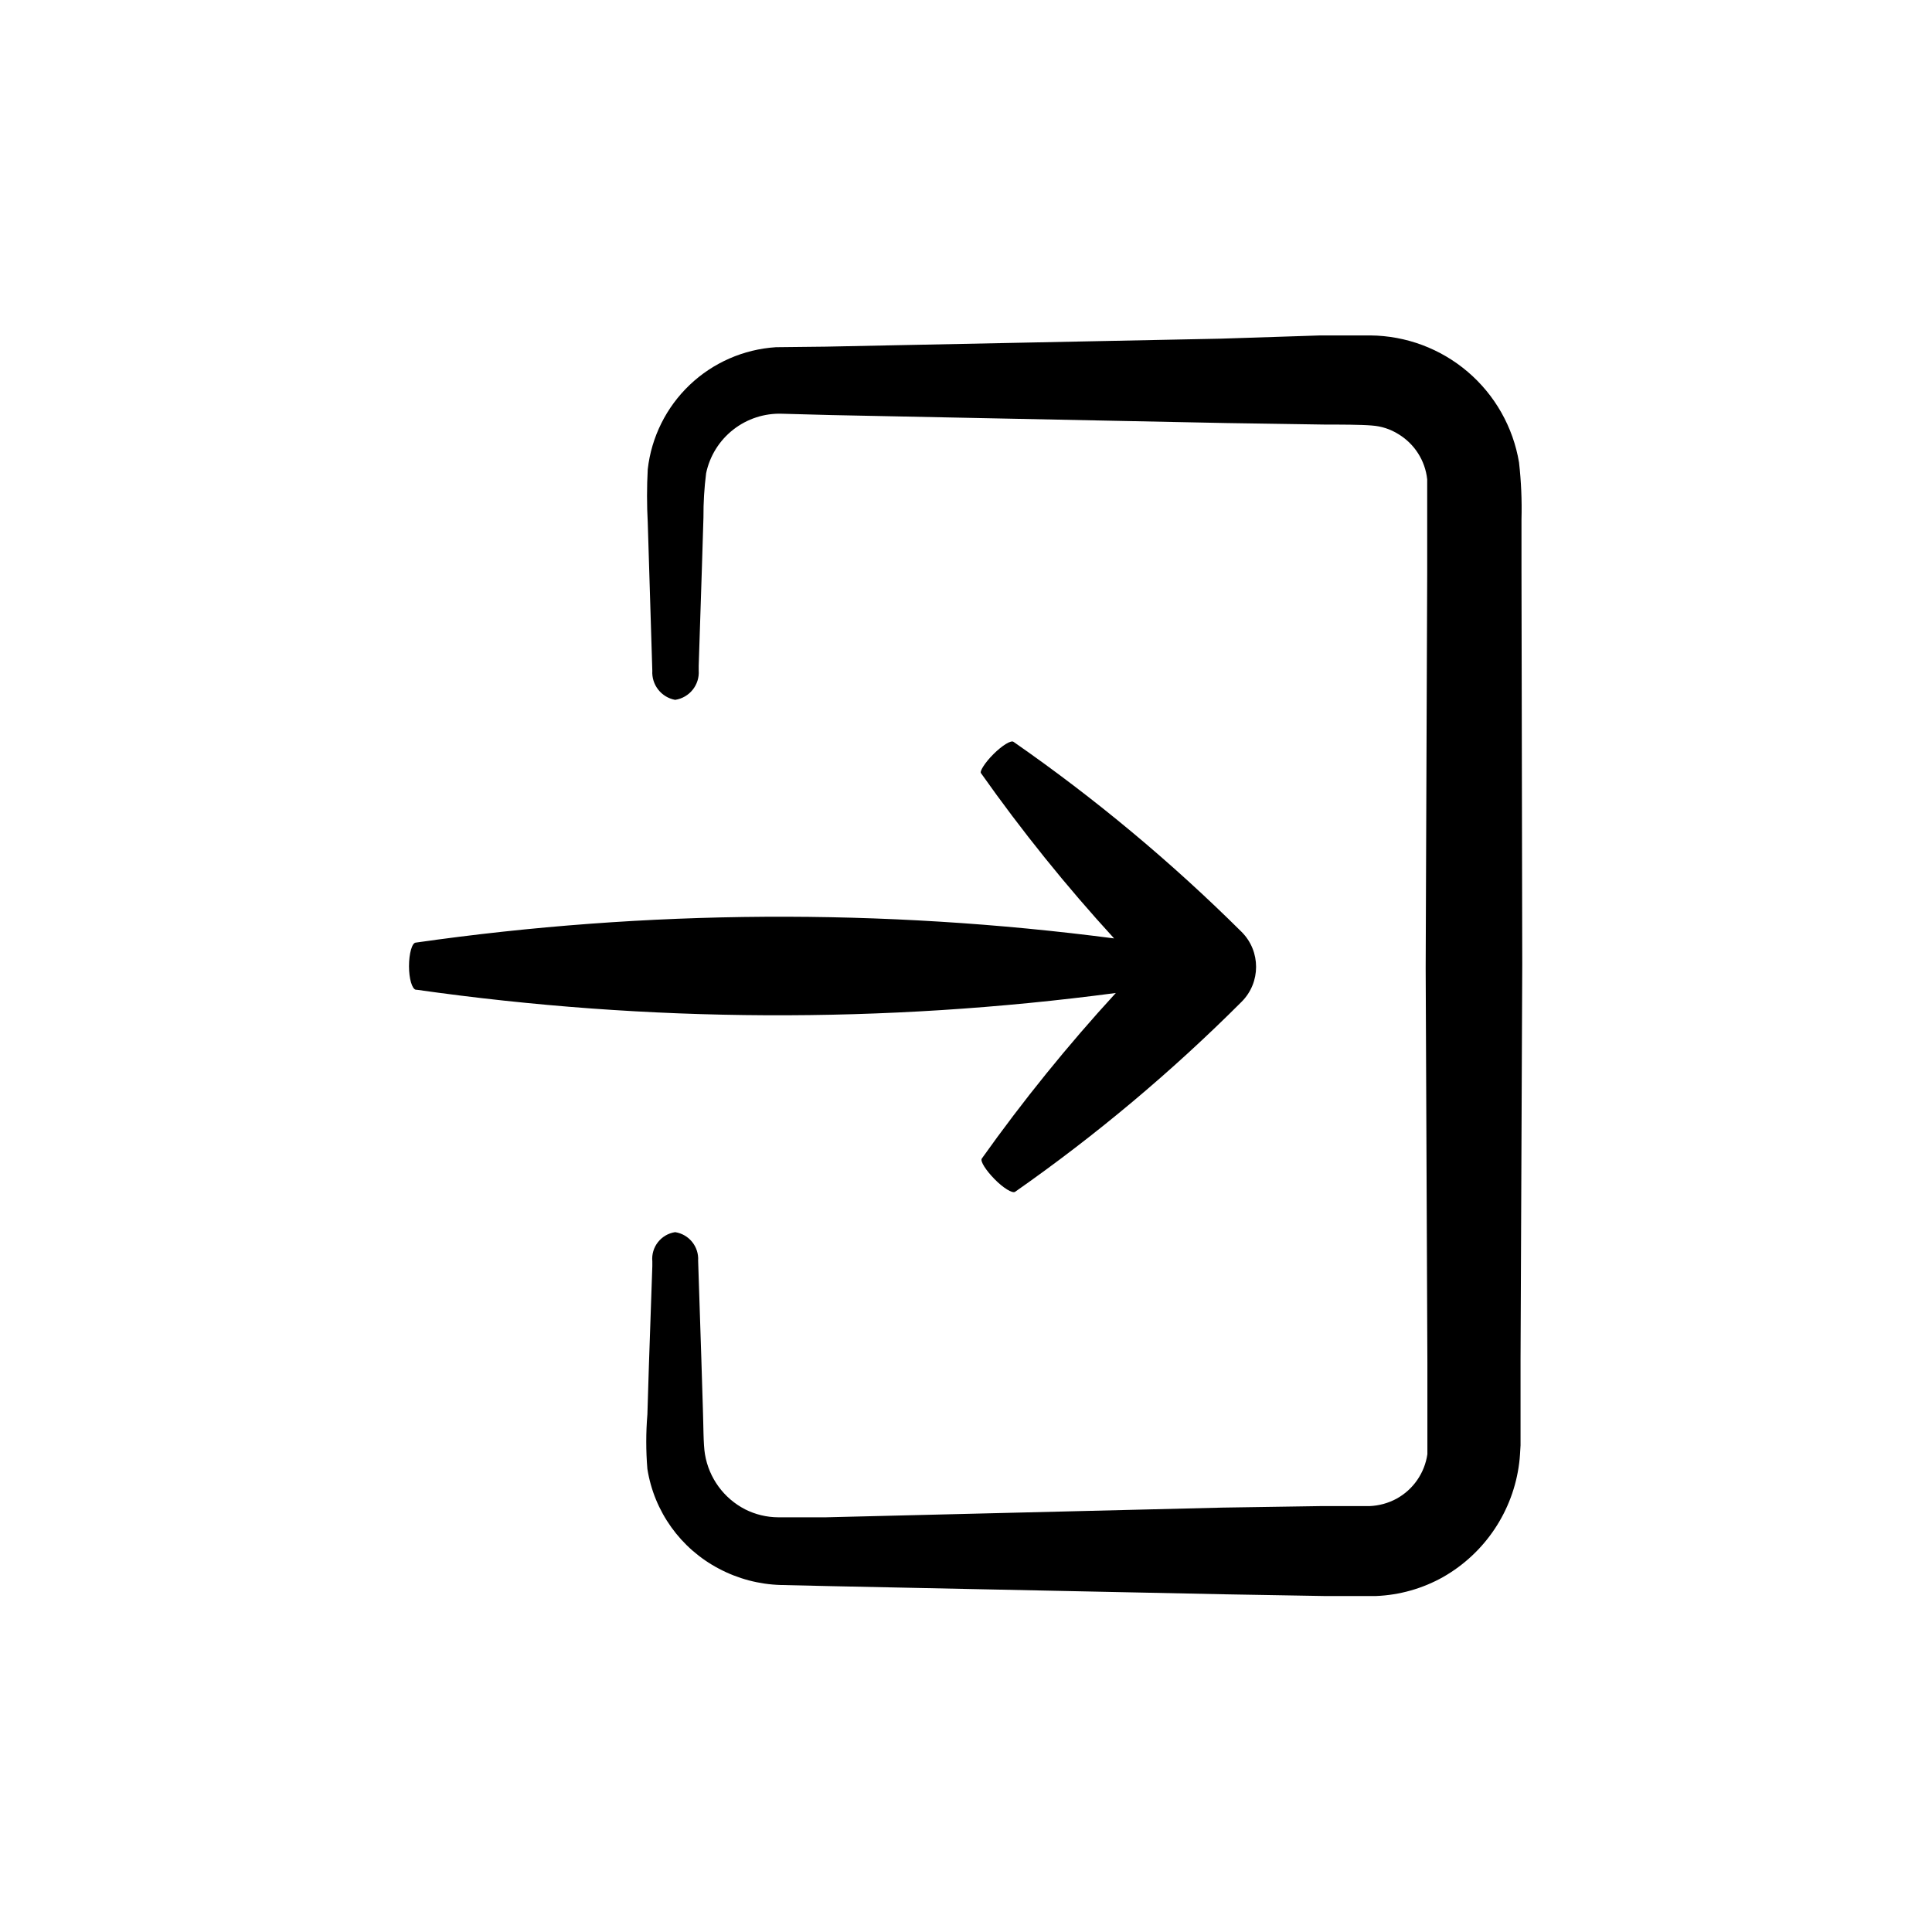
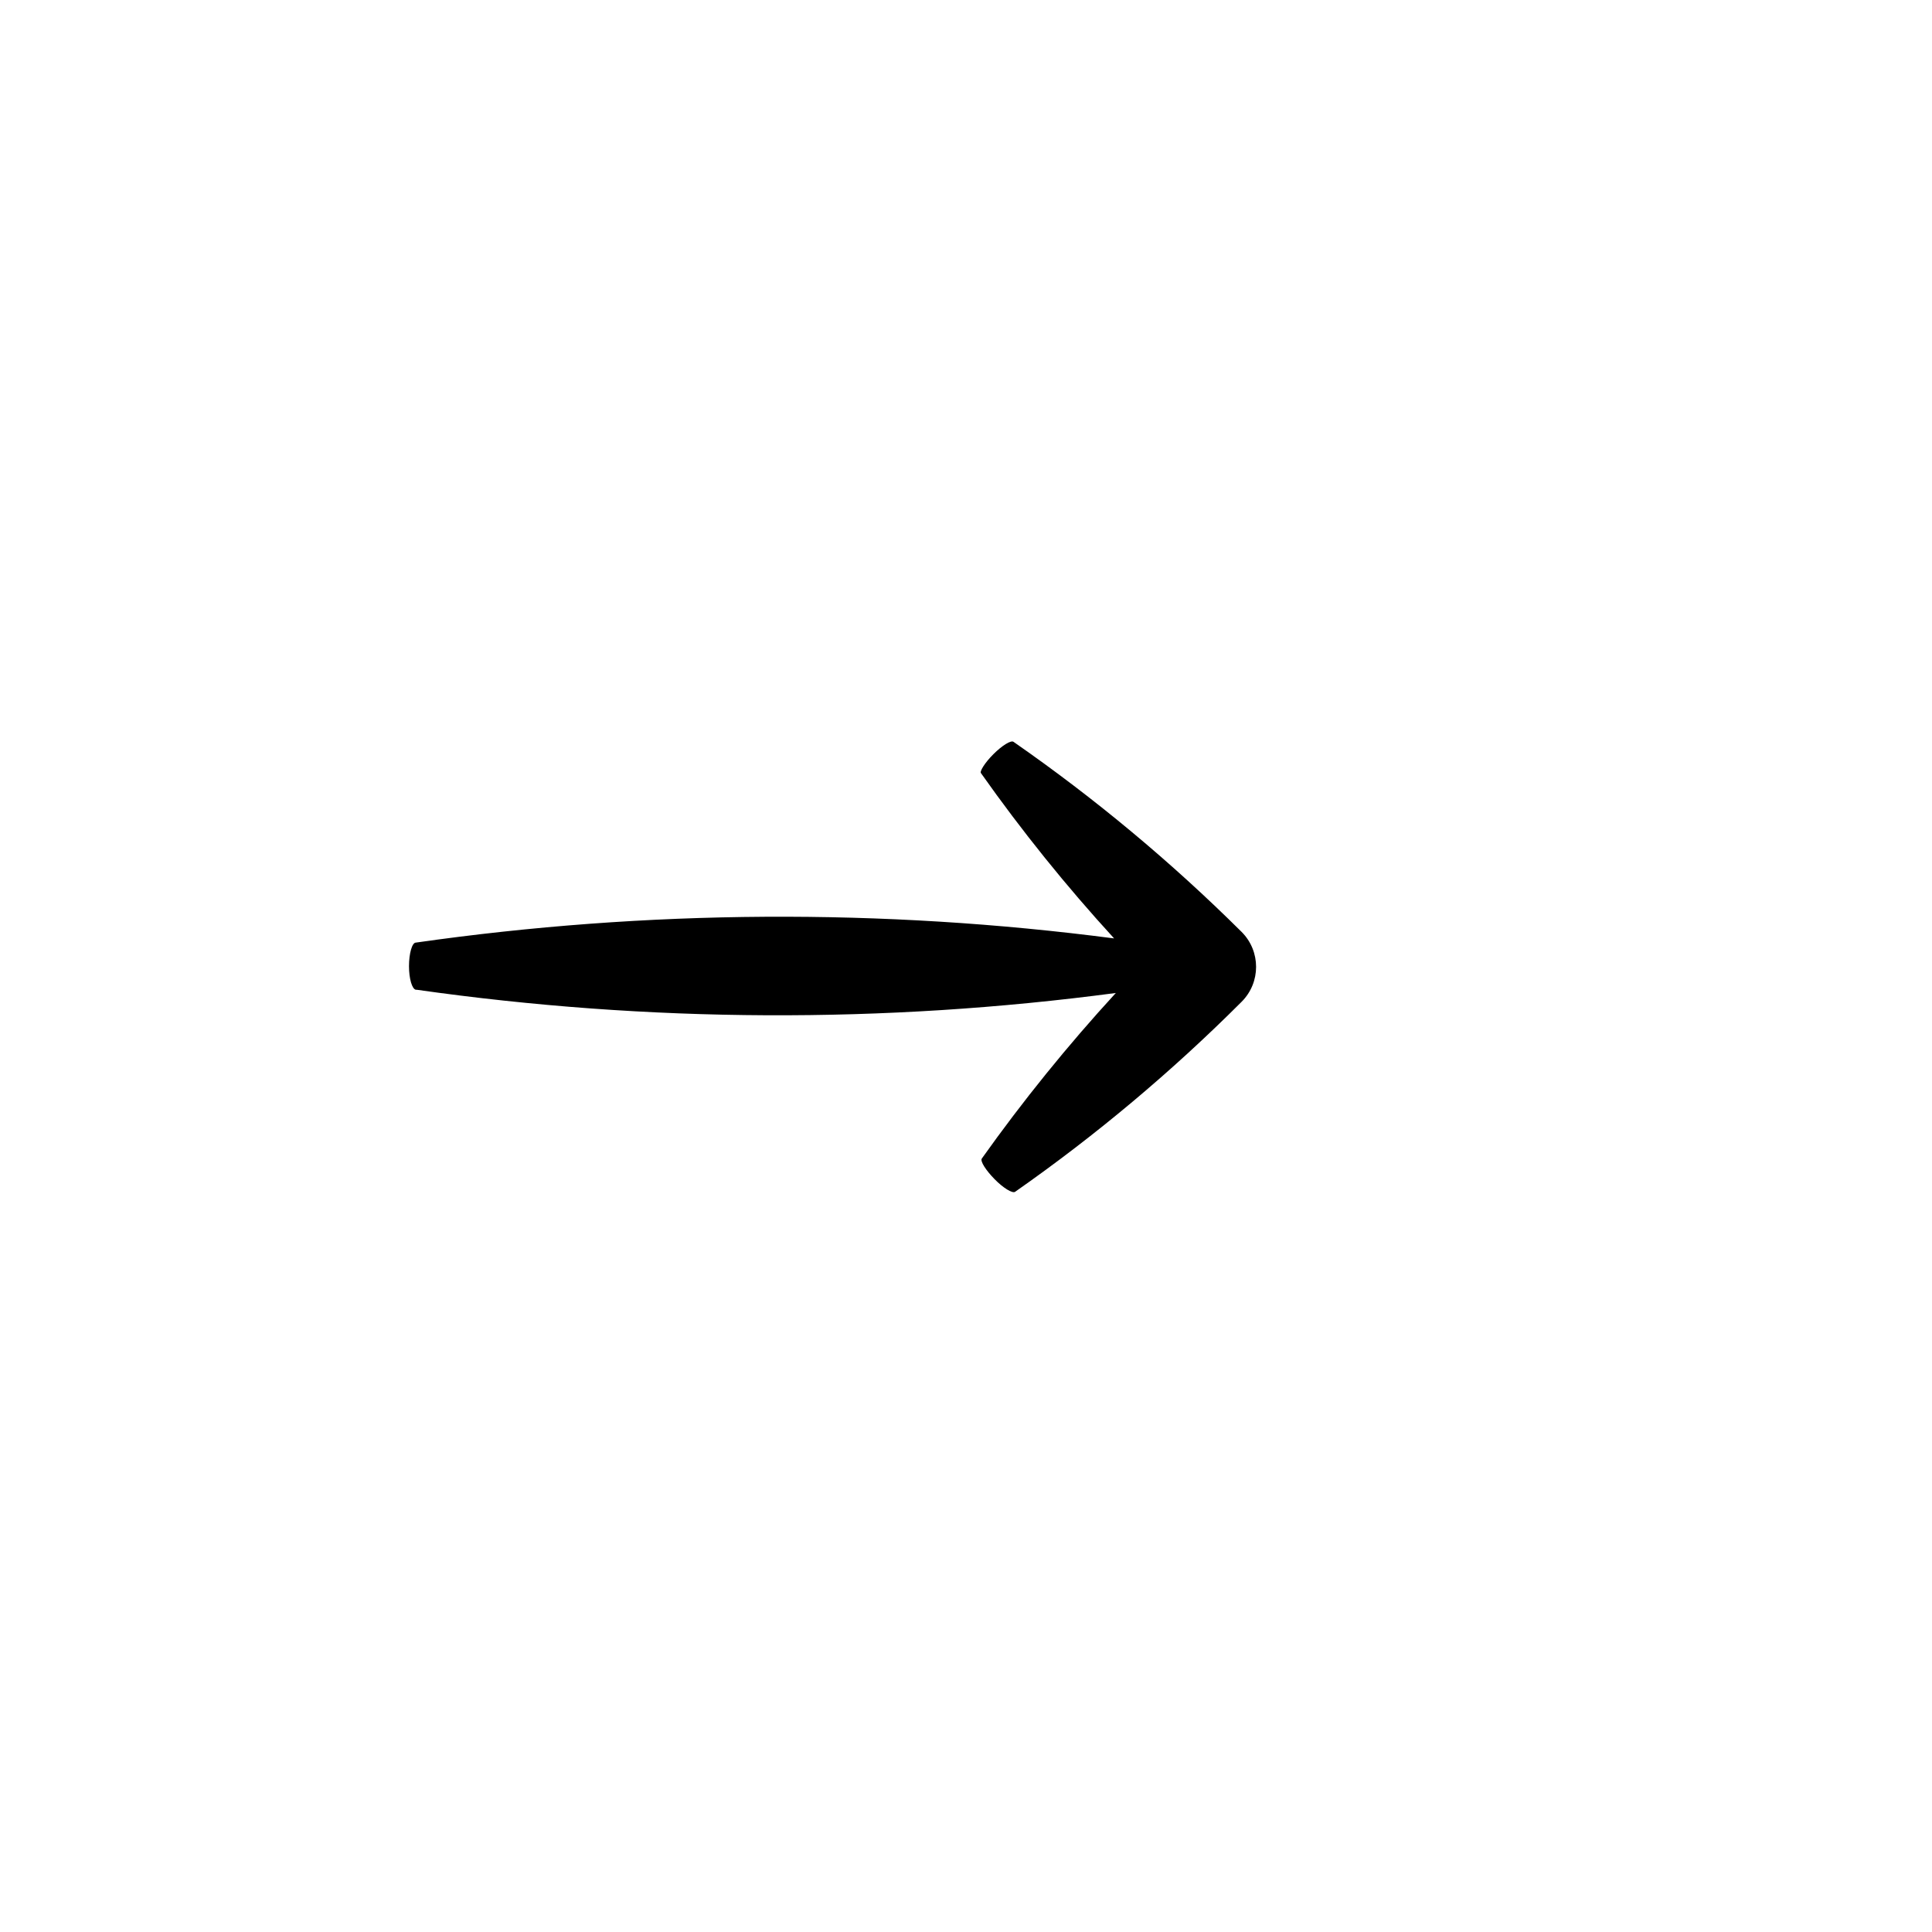
<svg xmlns="http://www.w3.org/2000/svg" fill="#000000" width="800px" height="800px" version="1.1" viewBox="144 144 512 512">
  <g>
    <path d="m254.2 393.8c-1.008 0-1.812 2.922-1.812 6.246s0.805 6.047 1.812 6.246h0.25l0.004 0.004c61.422 8.723 123.75 9.012 185.25 0.855-12.738 13.879-24.602 28.535-35.52 43.883-0.453 0.707 1.059 3.074 3.375 5.441 2.316 2.367 4.734 3.828 5.441 3.375 21.449-15.008 41.547-31.867 60.055-50.383 5.094-5.109 5.094-13.379 0-18.488-18.645-18.523-38.875-35.383-60.457-50.383-0.656-0.504-3.023 0.957-5.34 3.273s-3.727 4.637-3.273 5.039v0.004c10.816 15.32 22.598 29.945 35.266 43.777-61.449-8.02-123.7-7.644-185.05 1.109z" />
-     <path d="m546.96 527.06v-22.922l0.453-104.69-0.203-104.74v-13.051c0.137-5.047-0.082-10.098-0.652-15.113-1.566-9.348-6.371-17.844-13.574-23.996-7.207-6.156-16.352-9.574-25.824-9.656h-13.301l-26.301 0.855-104.69 2.117-13.25 0.148c-8.555 0.551-16.645 4.09-22.855 10.004-6.207 5.914-10.137 13.82-11.102 22.34-0.254 4.699-0.254 9.41 0 14.109l0.402 13.098 0.805 26.148h0.004c-0.242 3.742 2.356 7.078 6.043 7.758 3.805-0.57 6.527-3.973 6.25-7.809v-1.211l0.855-26.246 0.402-13.098v-0.004c-0.02-3.906 0.215-7.809 0.707-11.688 0.957-4.582 3.508-8.68 7.195-11.562 3.688-2.887 8.277-4.375 12.957-4.207l13.047 0.352 104.69 2.117 26.148 0.402c4.031 0 9.422 0 12.395 0.25v0.004c2.484 0.168 4.891 0.945 7.004 2.266 4.289 2.578 7.125 7.016 7.656 11.992v24.734l-0.402 104.74 0.453 104.69v13.098 11.082 0.004c-0.727 4.992-3.746 9.355-8.16 11.789-2.207 1.191-4.652 1.863-7.156 1.965h-12.898l-26.148 0.402-105.04 2.57h-12.645c-3.047-0.016-6.047-0.742-8.766-2.113-5.641-2.91-9.578-8.305-10.633-14.562-0.453-2.57-0.402-8.012-0.555-12.09l-0.402-13.047-0.855-26.199c0.227-3.715-2.418-6.992-6.098-7.559-3.754 0.57-6.41 3.977-6.043 7.758v1.258l-0.906 26.25-0.402 13.098-0.004 0.004c-0.395 4.777-0.395 9.578 0 14.359 1.777 11.312 8.805 21.121 18.945 26.449 5.051 2.684 10.656 4.164 16.375 4.332l13.148 0.301 104.69 2.168 26.148 0.453h13.805c6.242-0.25 12.336-1.977 17.781-5.039 11.109-6.336 18.578-17.539 20.152-30.227 0.203-1.512 0.254-3.074 0.355-4.637z" />
  </g>
</svg>